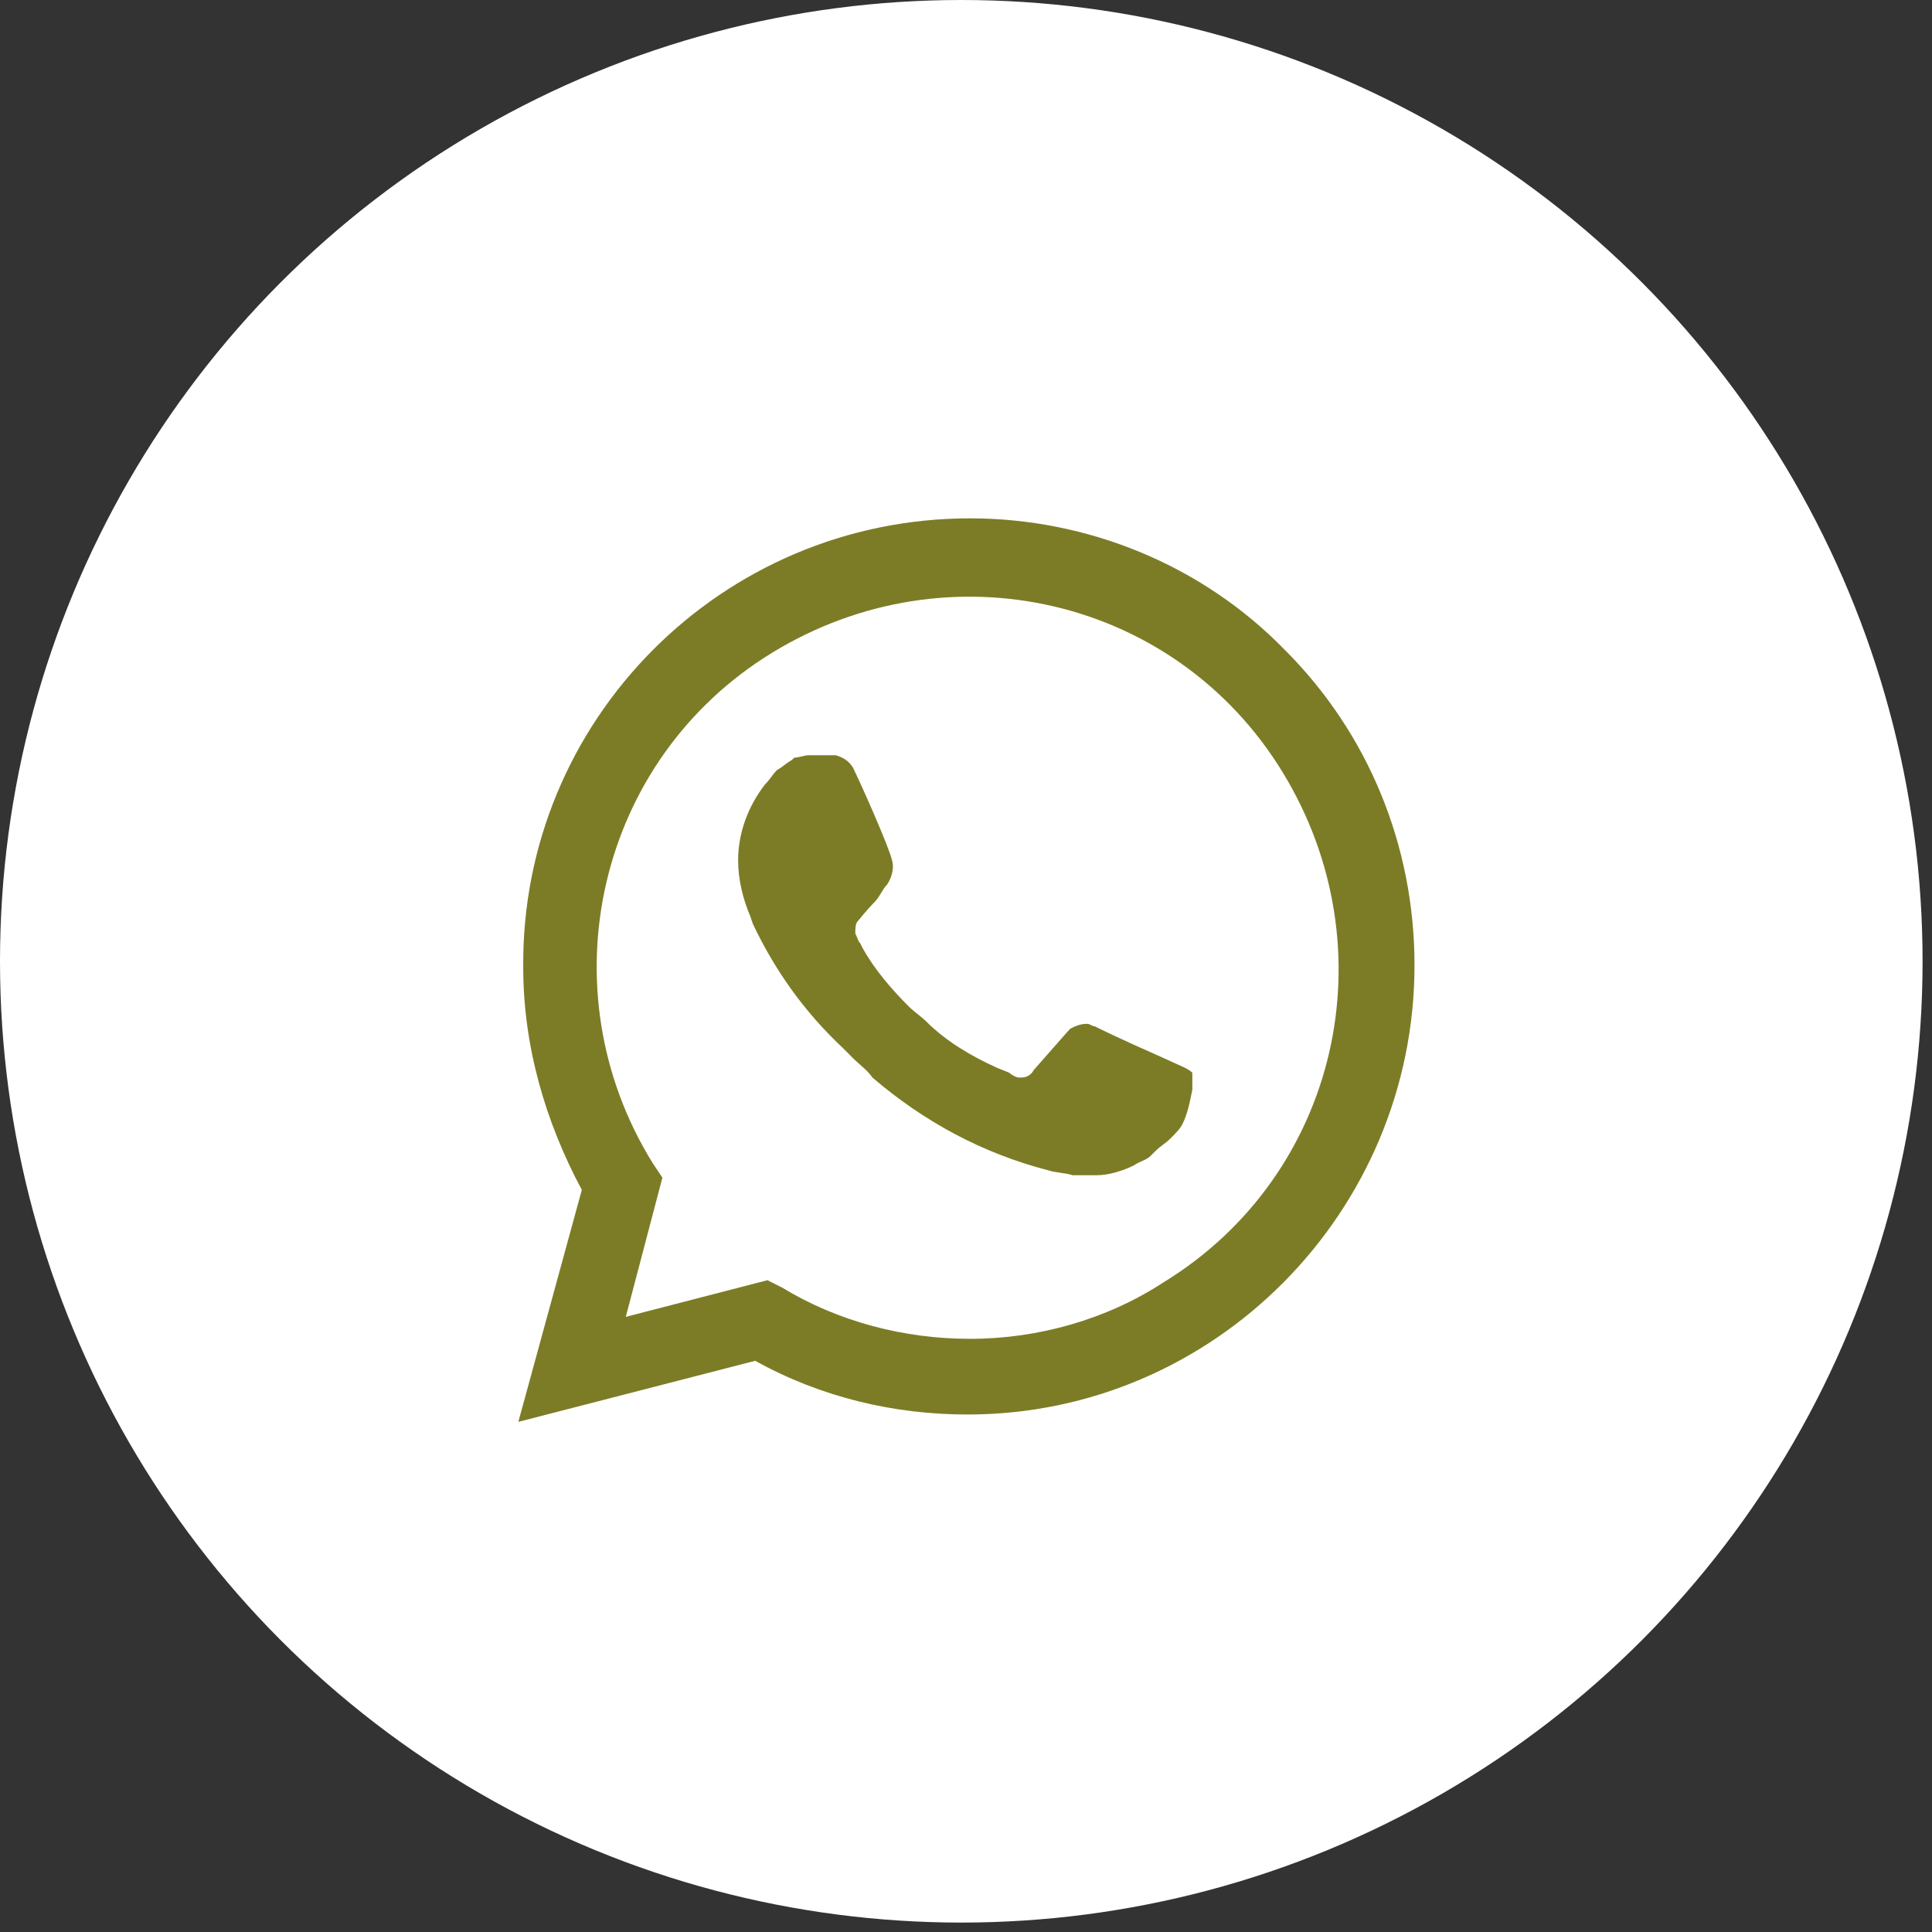
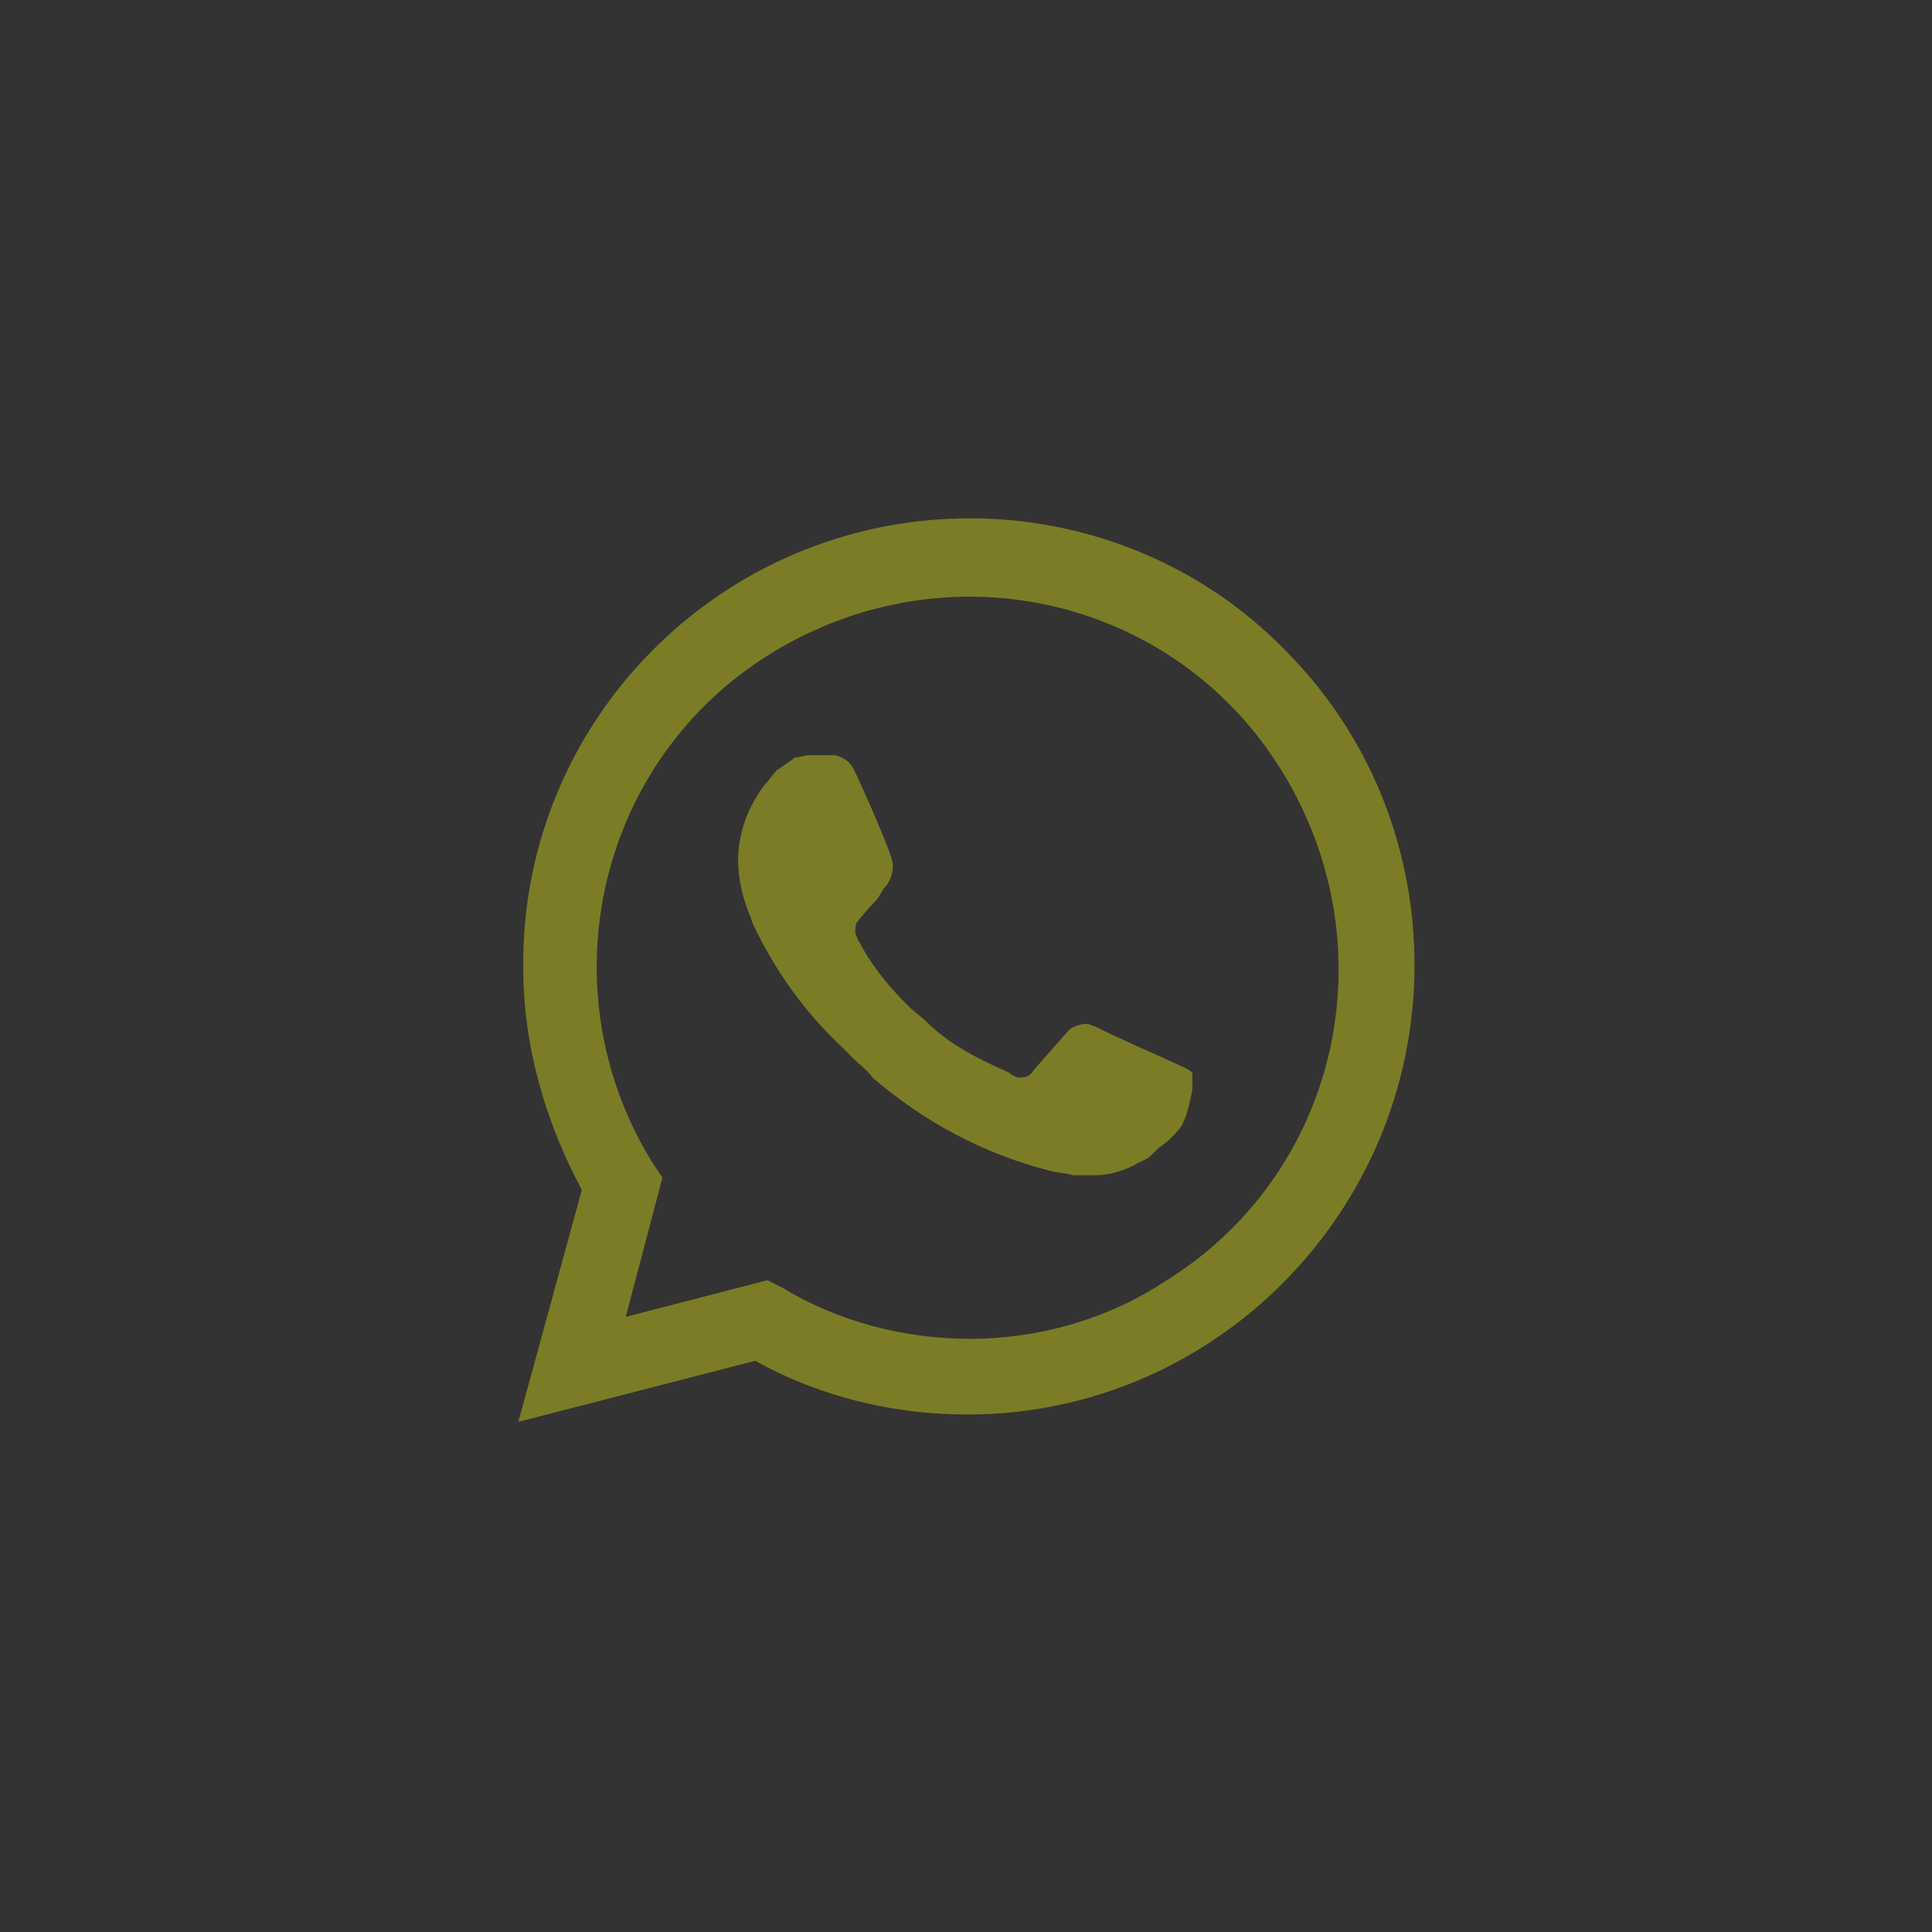
<svg xmlns="http://www.w3.org/2000/svg" width="41" height="41" viewBox="0 0 41 41" fill="none">
  <rect x="0" y="0" width="41" height="41" fill="#333333" stroke="none" />
-   <circle cx="20.4" cy="20.4" r="20.4" fill="white" />
-   <path d="M27.272 13.798C25.51 11.985 23.074 11 20.587 11C15.301 11 11.052 15.301 11.104 20.535C11.104 22.193 11.57 23.8 12.347 25.251L11 30.174L16.027 28.878C17.426 29.656 18.98 30.018 20.535 30.018C25.769 30.018 30.018 25.717 30.018 20.483C30.018 17.944 29.034 15.56 27.272 13.798ZM20.587 28.412C19.188 28.412 17.789 28.049 16.597 27.324L16.286 27.168L13.28 27.946L14.057 24.992L13.85 24.681C11.57 21.002 12.658 16.13 16.389 13.85C20.121 11.57 24.94 12.658 27.22 16.389C29.5 20.121 28.412 24.94 24.681 27.22C23.489 27.997 22.038 28.412 20.587 28.412ZM25.147 22.66L24.577 22.401C24.577 22.401 23.748 22.038 23.23 21.779C23.178 21.779 23.126 21.727 23.074 21.727C22.919 21.727 22.815 21.779 22.712 21.831C22.712 21.831 22.66 21.883 21.934 22.712C21.883 22.815 21.779 22.867 21.675 22.867H21.623C21.572 22.867 21.468 22.815 21.416 22.764L21.157 22.66C20.587 22.401 20.069 22.09 19.654 21.675C19.55 21.572 19.395 21.468 19.291 21.364C18.929 21.002 18.566 20.587 18.307 20.121L18.255 20.017C18.203 19.965 18.203 19.913 18.151 19.81C18.151 19.706 18.151 19.602 18.203 19.55C18.203 19.55 18.41 19.291 18.566 19.136C18.67 19.032 18.721 18.877 18.825 18.773C18.929 18.618 18.98 18.41 18.929 18.255C18.877 17.996 18.255 16.597 18.099 16.286C17.996 16.13 17.892 16.078 17.737 16.027H17.581C17.478 16.027 17.322 16.027 17.167 16.027C17.063 16.027 16.959 16.078 16.856 16.078L16.804 16.13C16.7 16.182 16.597 16.286 16.493 16.338C16.389 16.441 16.338 16.545 16.234 16.648C15.871 17.115 15.664 17.685 15.664 18.255C15.664 18.67 15.768 19.084 15.923 19.447L15.975 19.602C16.441 20.587 17.063 21.468 17.892 22.245L18.099 22.453C18.255 22.608 18.41 22.712 18.514 22.867C19.602 23.8 20.846 24.474 22.245 24.836C22.401 24.888 22.608 24.888 22.764 24.94C22.919 24.94 23.126 24.94 23.282 24.94C23.541 24.94 23.852 24.836 24.059 24.733C24.215 24.629 24.318 24.629 24.422 24.525L24.525 24.422C24.629 24.318 24.733 24.266 24.836 24.163C24.94 24.059 25.044 23.955 25.095 23.852C25.199 23.644 25.251 23.385 25.303 23.126C25.303 23.023 25.303 22.867 25.303 22.764C25.303 22.764 25.251 22.712 25.147 22.66Z" fill="#7C7C26" />
+   <path d="M27.272 13.798C25.51 11.985 23.074 11 20.587 11C15.301 11 11.052 15.301 11.104 20.535C11.104 22.193 11.57 23.8 12.347 25.251L11 30.174L16.027 28.878C17.426 29.656 18.98 30.018 20.535 30.018C25.769 30.018 30.018 25.717 30.018 20.483C30.018 17.944 29.034 15.56 27.272 13.798ZM20.587 28.412C19.188 28.412 17.789 28.049 16.597 27.324L16.286 27.168L13.28 27.946L14.057 24.992L13.85 24.681C11.57 21.002 12.658 16.13 16.389 13.85C20.121 11.57 24.94 12.658 27.22 16.389C29.5 20.121 28.412 24.94 24.681 27.22C23.489 27.997 22.038 28.412 20.587 28.412ZM25.147 22.66L24.577 22.401C24.577 22.401 23.748 22.038 23.23 21.779C23.178 21.779 23.126 21.727 23.074 21.727C22.919 21.727 22.815 21.779 22.712 21.831C22.712 21.831 22.66 21.883 21.934 22.712C21.883 22.815 21.779 22.867 21.675 22.867H21.623C21.572 22.867 21.468 22.815 21.416 22.764C20.587 22.401 20.069 22.09 19.654 21.675C19.55 21.572 19.395 21.468 19.291 21.364C18.929 21.002 18.566 20.587 18.307 20.121L18.255 20.017C18.203 19.965 18.203 19.913 18.151 19.81C18.151 19.706 18.151 19.602 18.203 19.55C18.203 19.55 18.41 19.291 18.566 19.136C18.67 19.032 18.721 18.877 18.825 18.773C18.929 18.618 18.98 18.41 18.929 18.255C18.877 17.996 18.255 16.597 18.099 16.286C17.996 16.13 17.892 16.078 17.737 16.027H17.581C17.478 16.027 17.322 16.027 17.167 16.027C17.063 16.027 16.959 16.078 16.856 16.078L16.804 16.13C16.7 16.182 16.597 16.286 16.493 16.338C16.389 16.441 16.338 16.545 16.234 16.648C15.871 17.115 15.664 17.685 15.664 18.255C15.664 18.67 15.768 19.084 15.923 19.447L15.975 19.602C16.441 20.587 17.063 21.468 17.892 22.245L18.099 22.453C18.255 22.608 18.41 22.712 18.514 22.867C19.602 23.8 20.846 24.474 22.245 24.836C22.401 24.888 22.608 24.888 22.764 24.94C22.919 24.94 23.126 24.94 23.282 24.94C23.541 24.94 23.852 24.836 24.059 24.733C24.215 24.629 24.318 24.629 24.422 24.525L24.525 24.422C24.629 24.318 24.733 24.266 24.836 24.163C24.94 24.059 25.044 23.955 25.095 23.852C25.199 23.644 25.251 23.385 25.303 23.126C25.303 23.023 25.303 22.867 25.303 22.764C25.303 22.764 25.251 22.712 25.147 22.66Z" fill="#7C7C26" />
</svg>